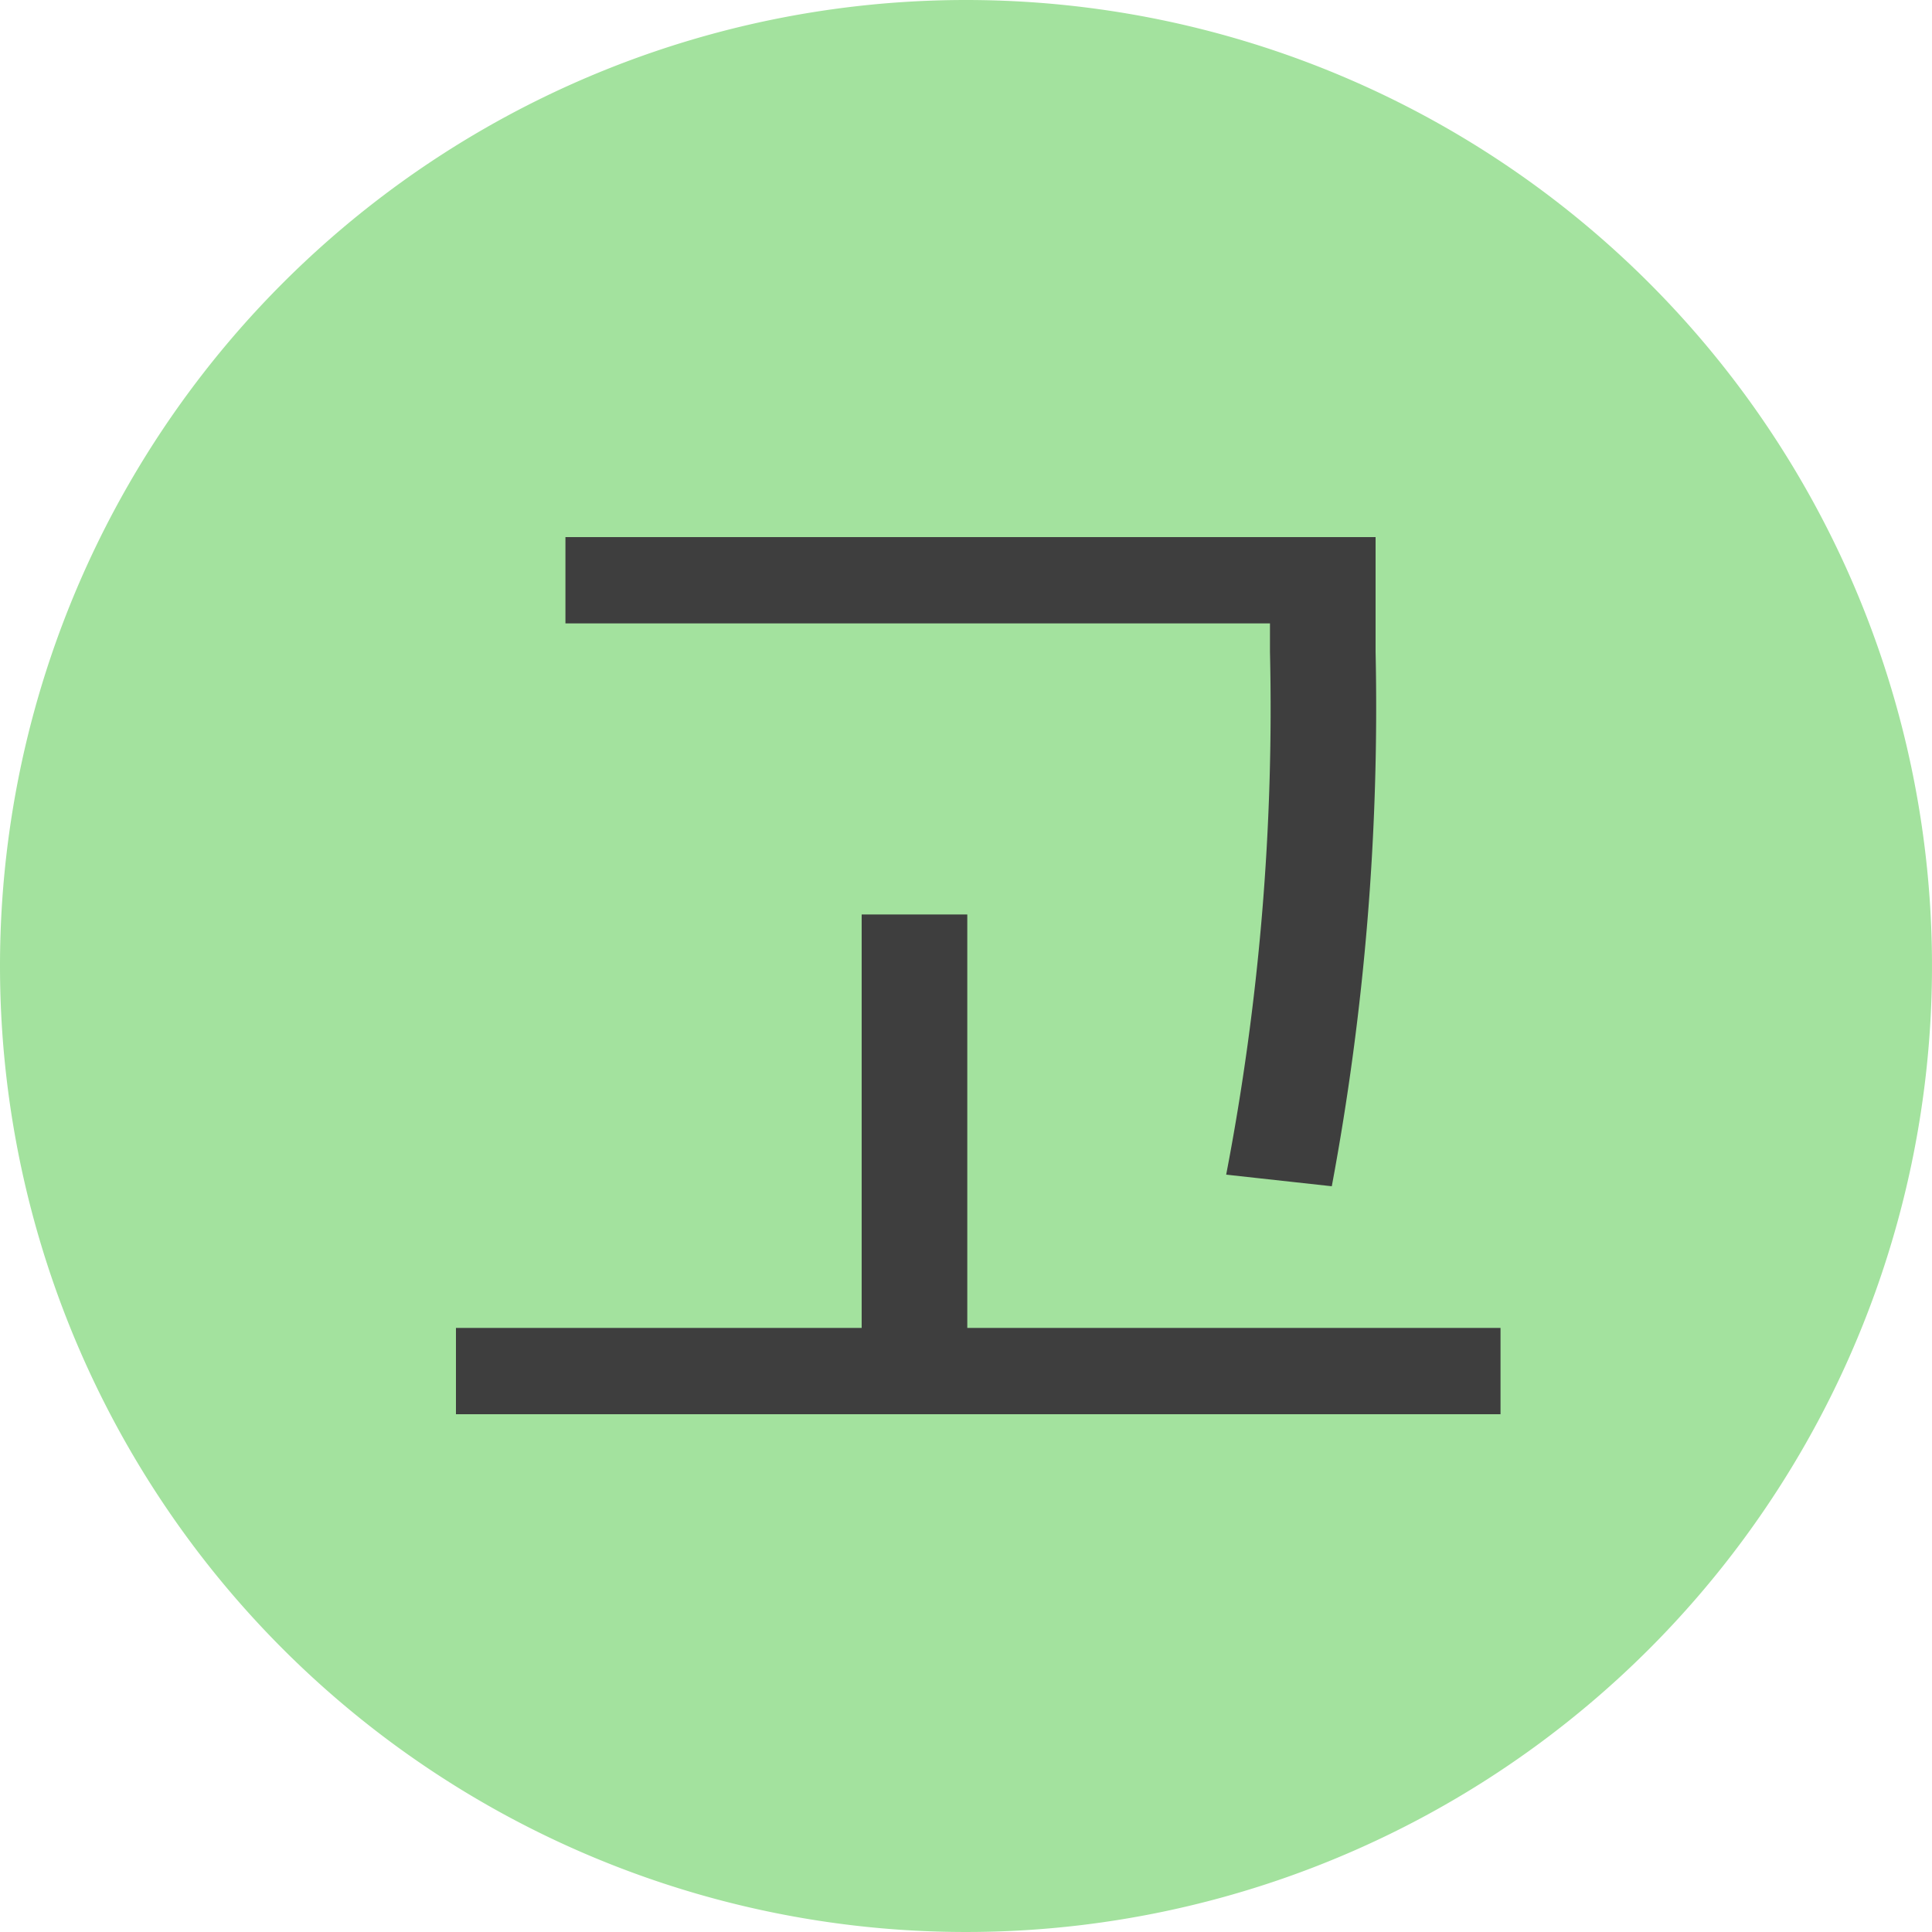
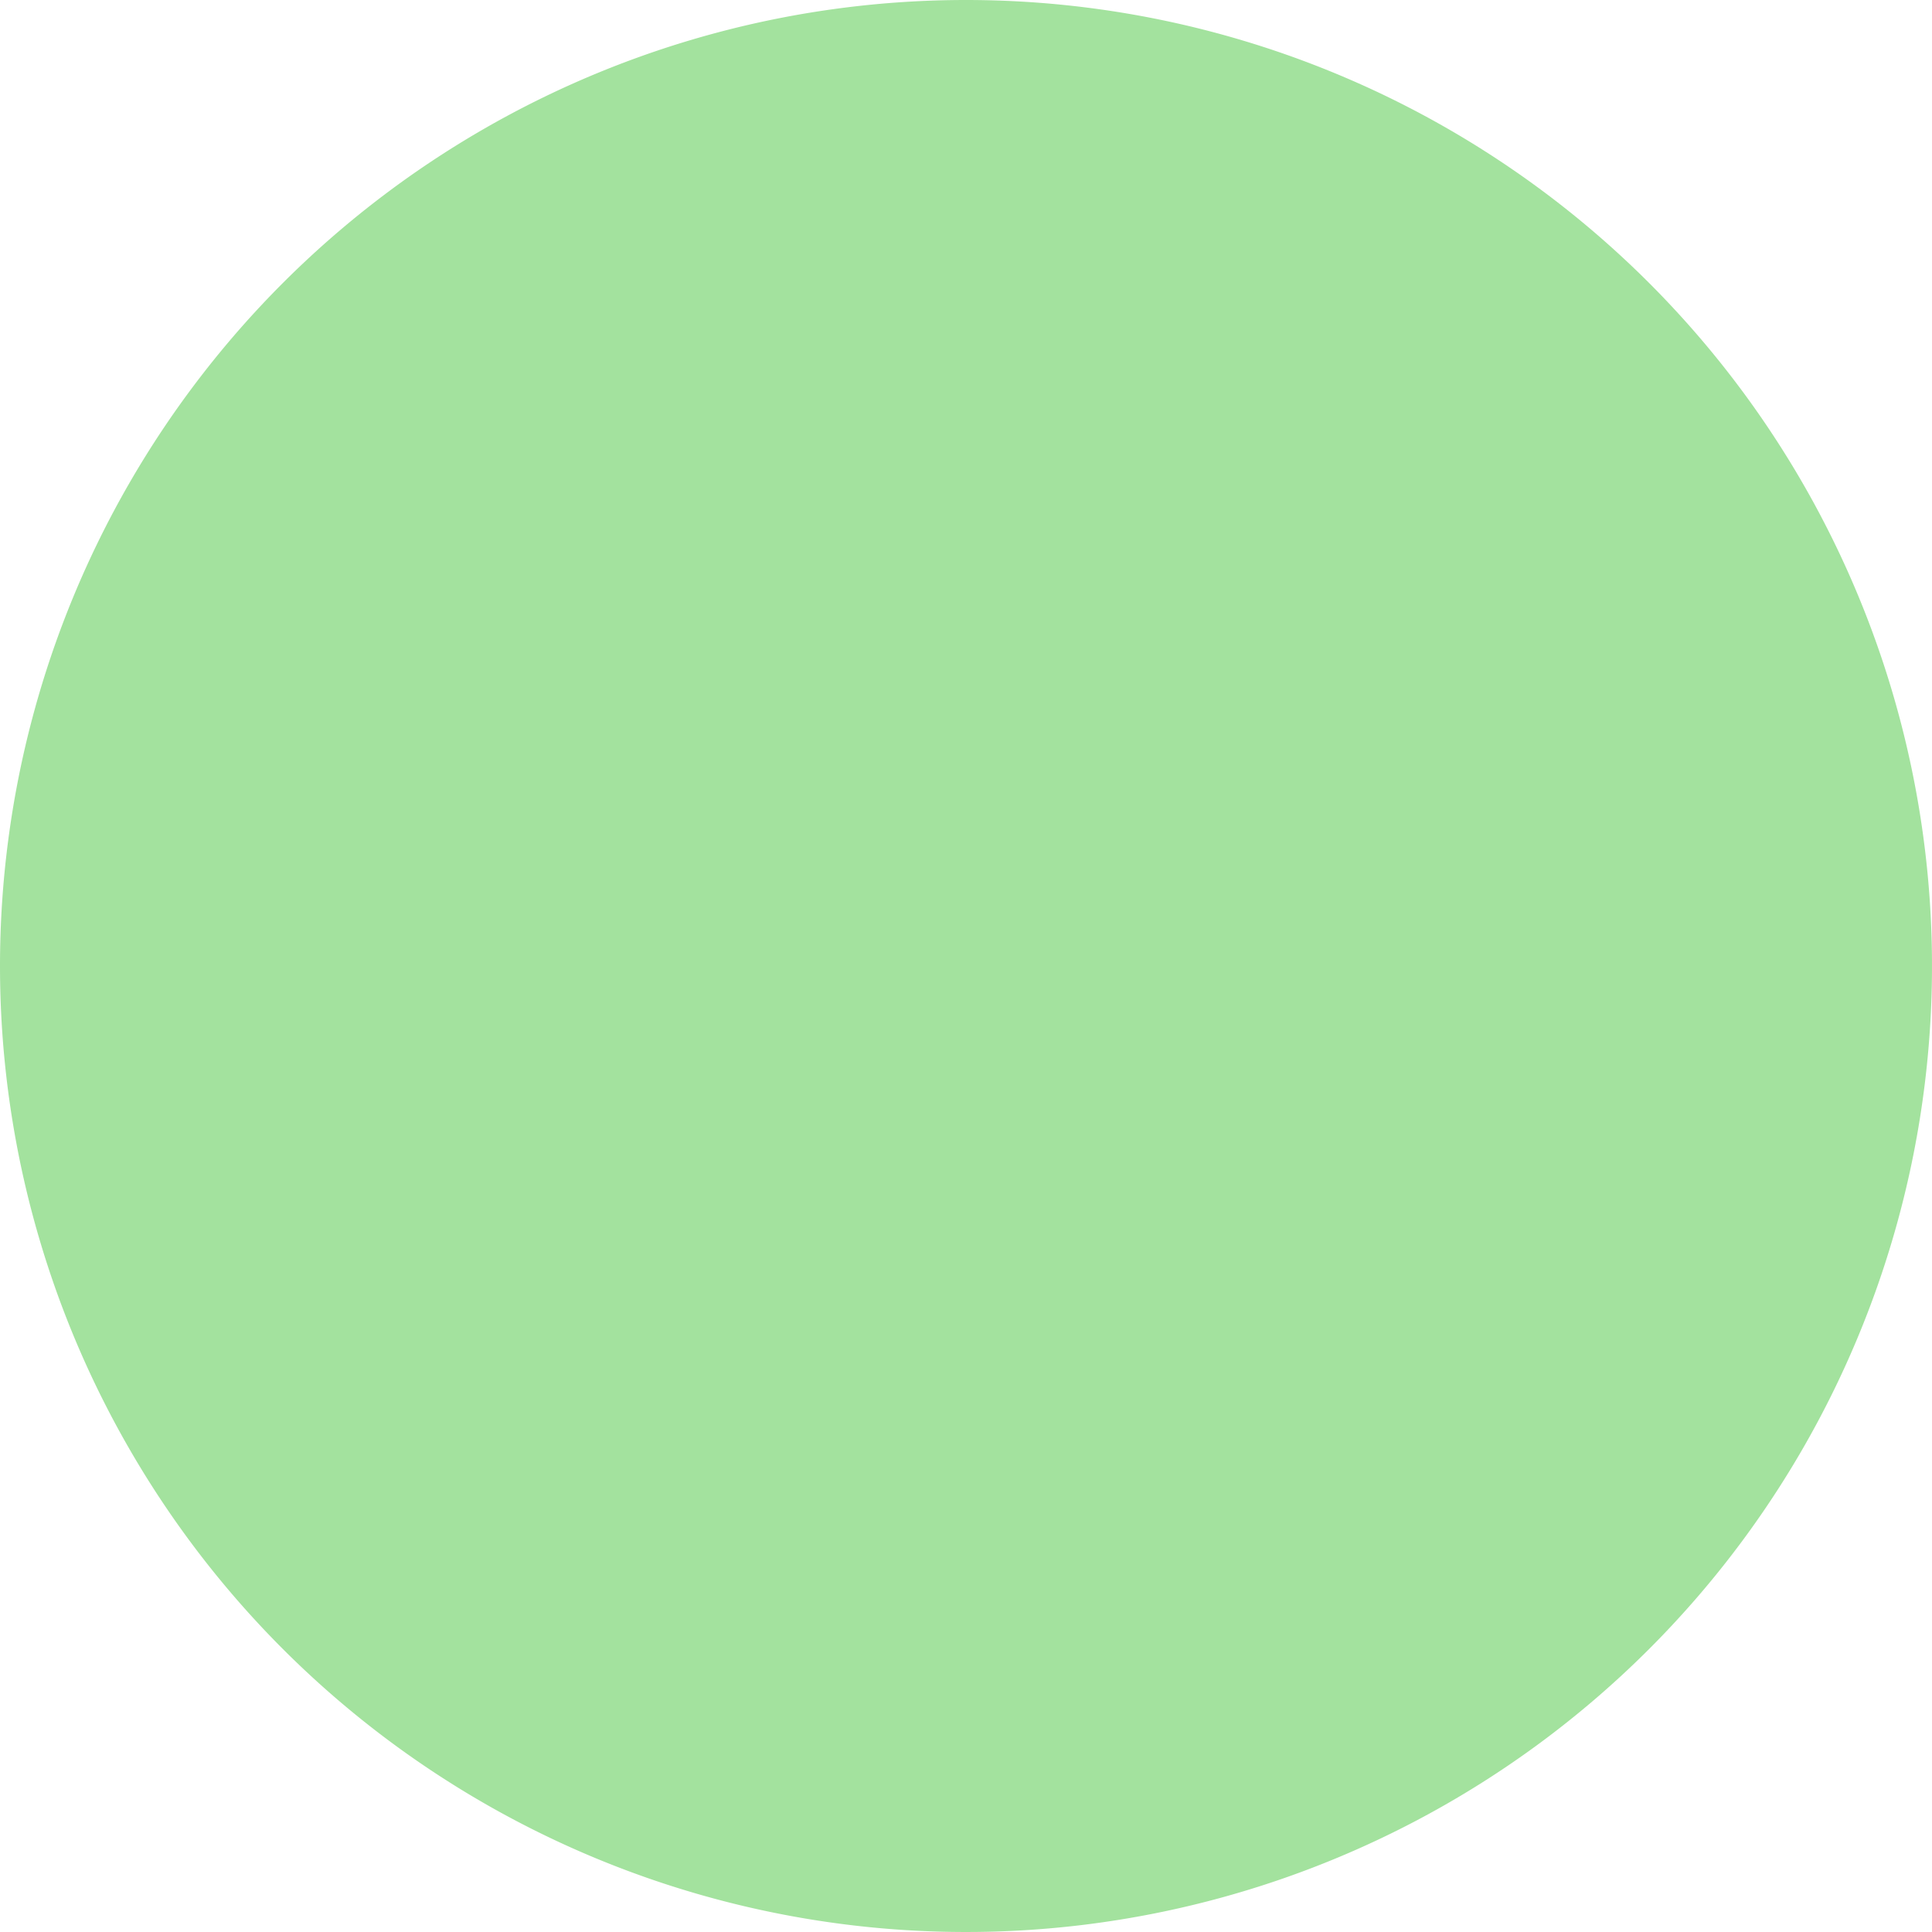
<svg xmlns="http://www.w3.org/2000/svg" width="30" height="30" viewBox="0 0 30 30">
  <g transform="translate(-290 -2171)">
-     <path d="M15,0A15,15,0,1,1,0,15,15,15,0,0,1,15,0Z" transform="translate(290 2171)" fill="#a3e29e" />
-     <path d="M13.72-12.88a38.3,38.3,0,0,1-.68,8.12l1.64.18a40.44,40.44,0,0,0,.68-8.3v-1.78H2.78v1.34H13.72ZM9.02-2.38V-8.8H7.38v6.42H1.08v1.34H17.3V-2.38Z" transform="translate(296 2194)" fill="#3e3e3e" />
+     <path d="M15,0A15,15,0,1,1,0,15,15,15,0,0,1,15,0" transform="translate(290 2171)" fill="#a3e29e" />
  </g>
</svg>